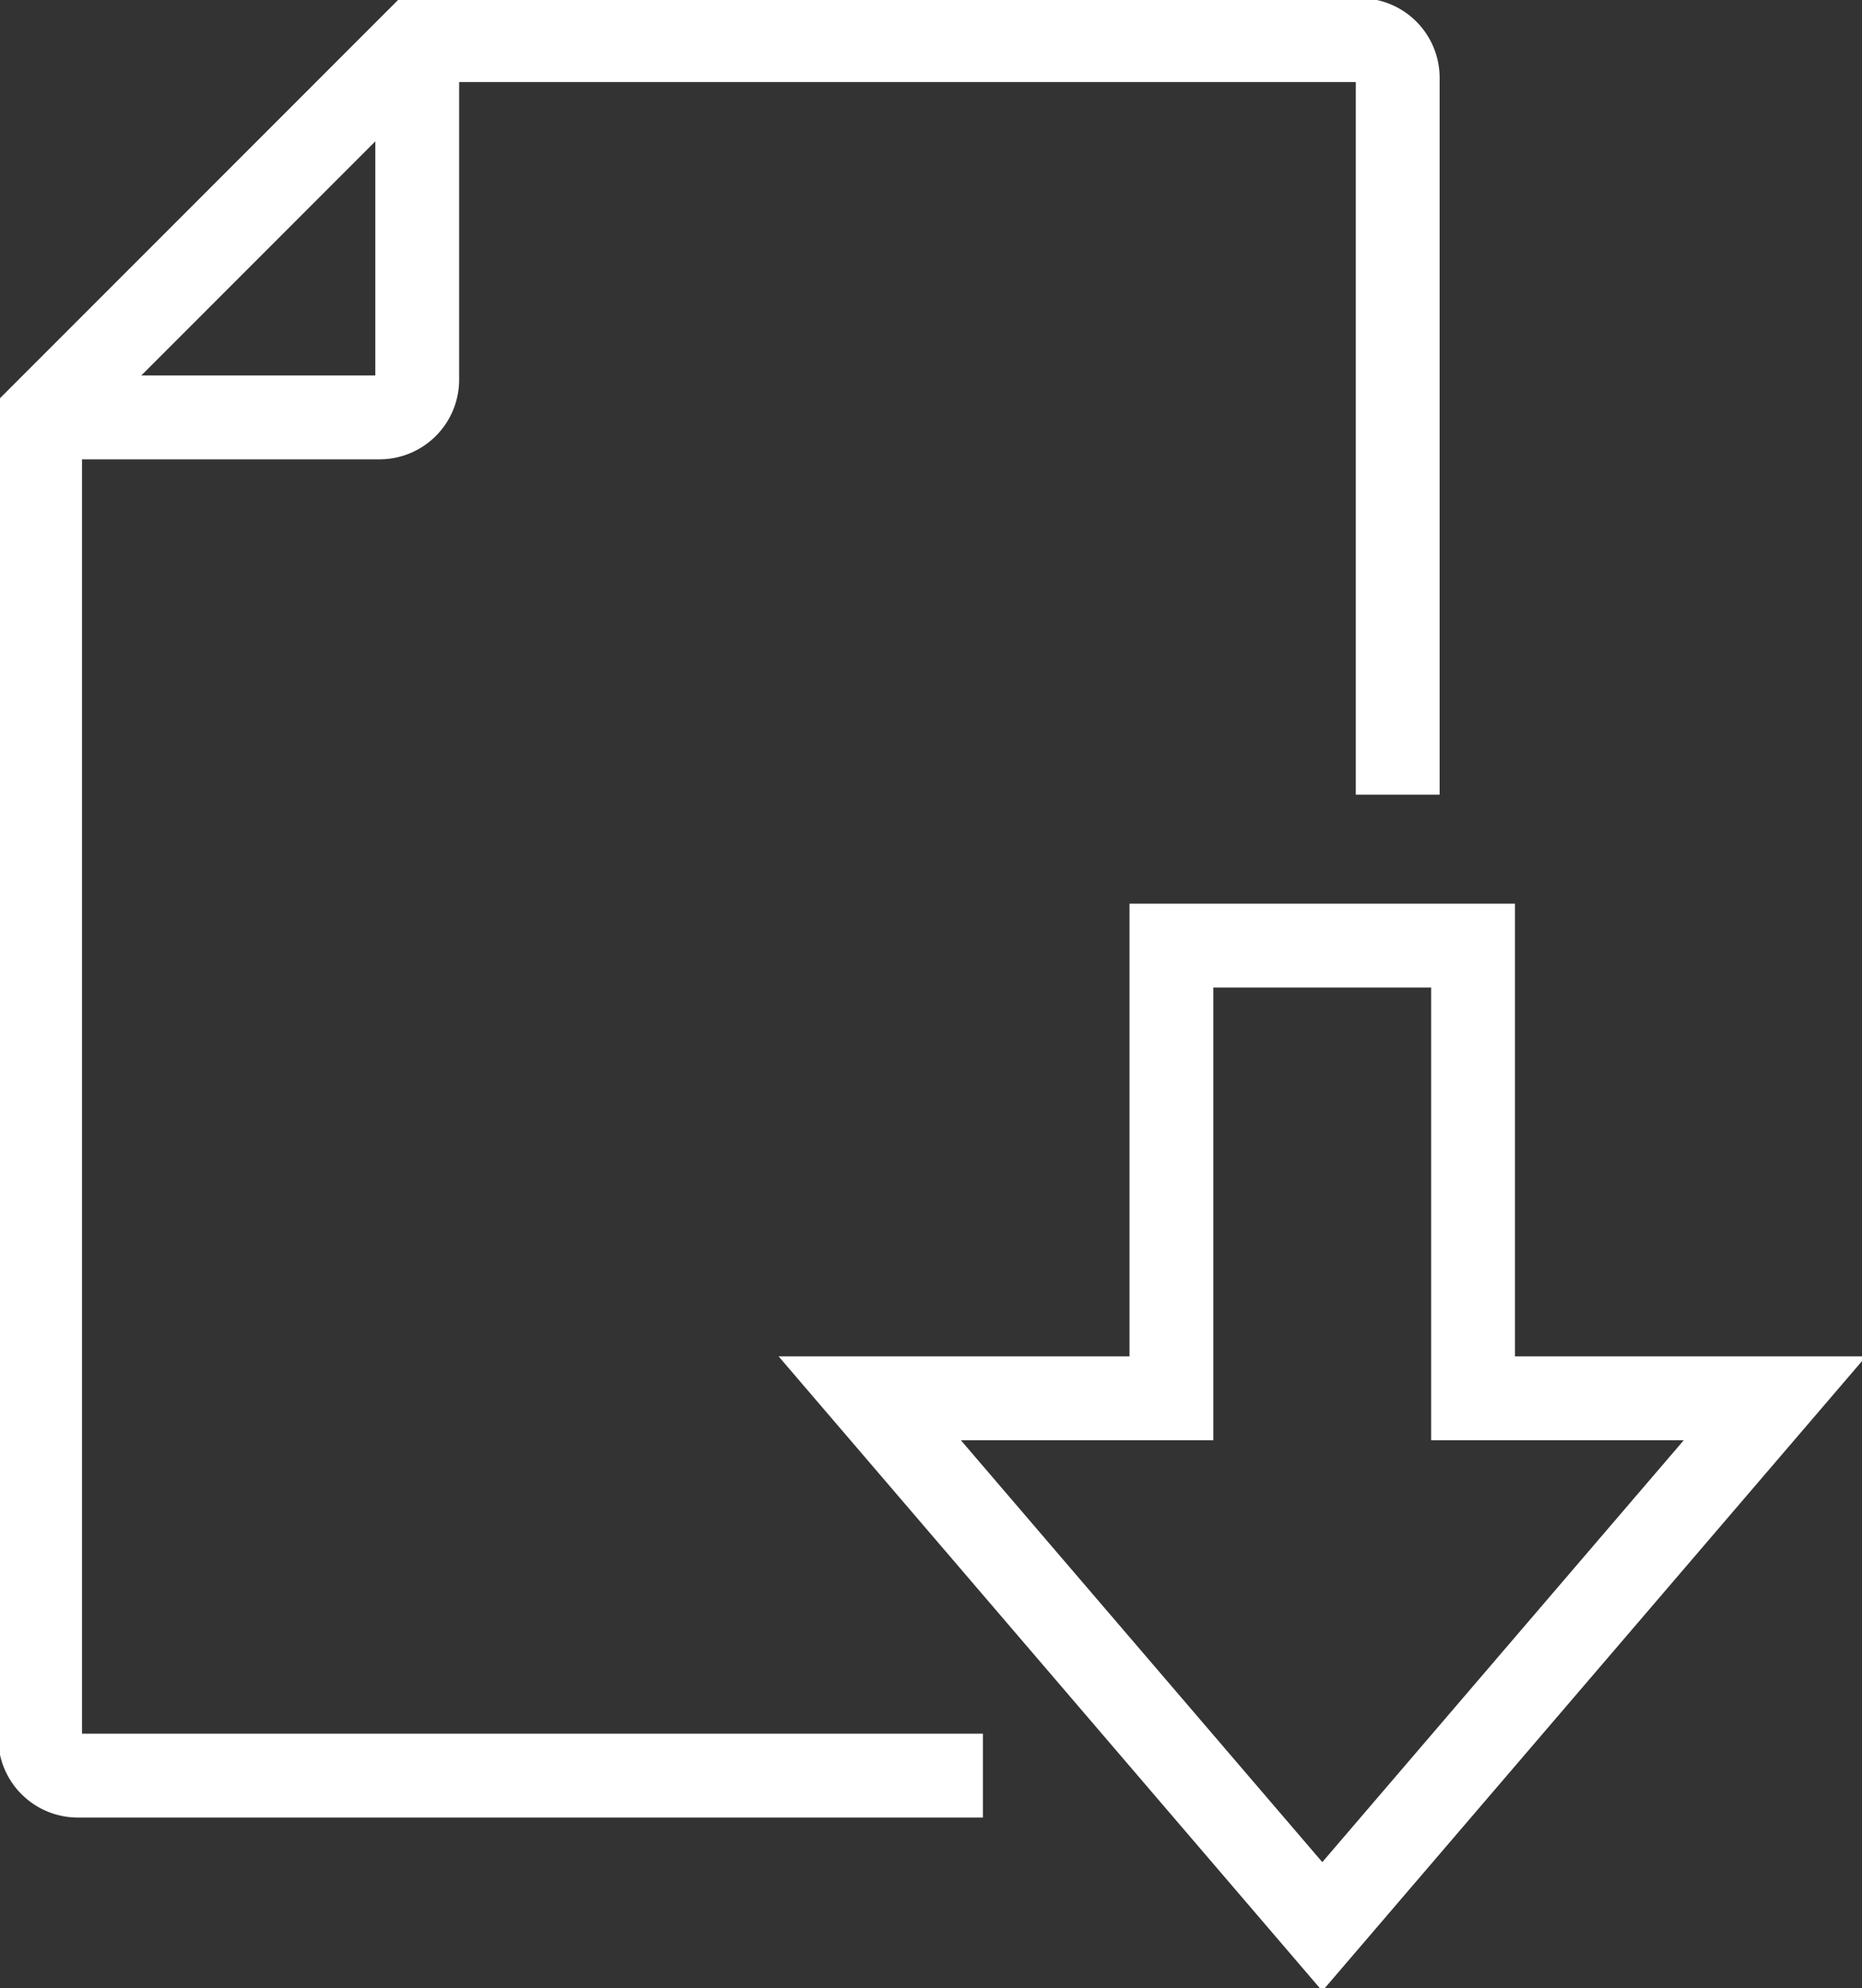
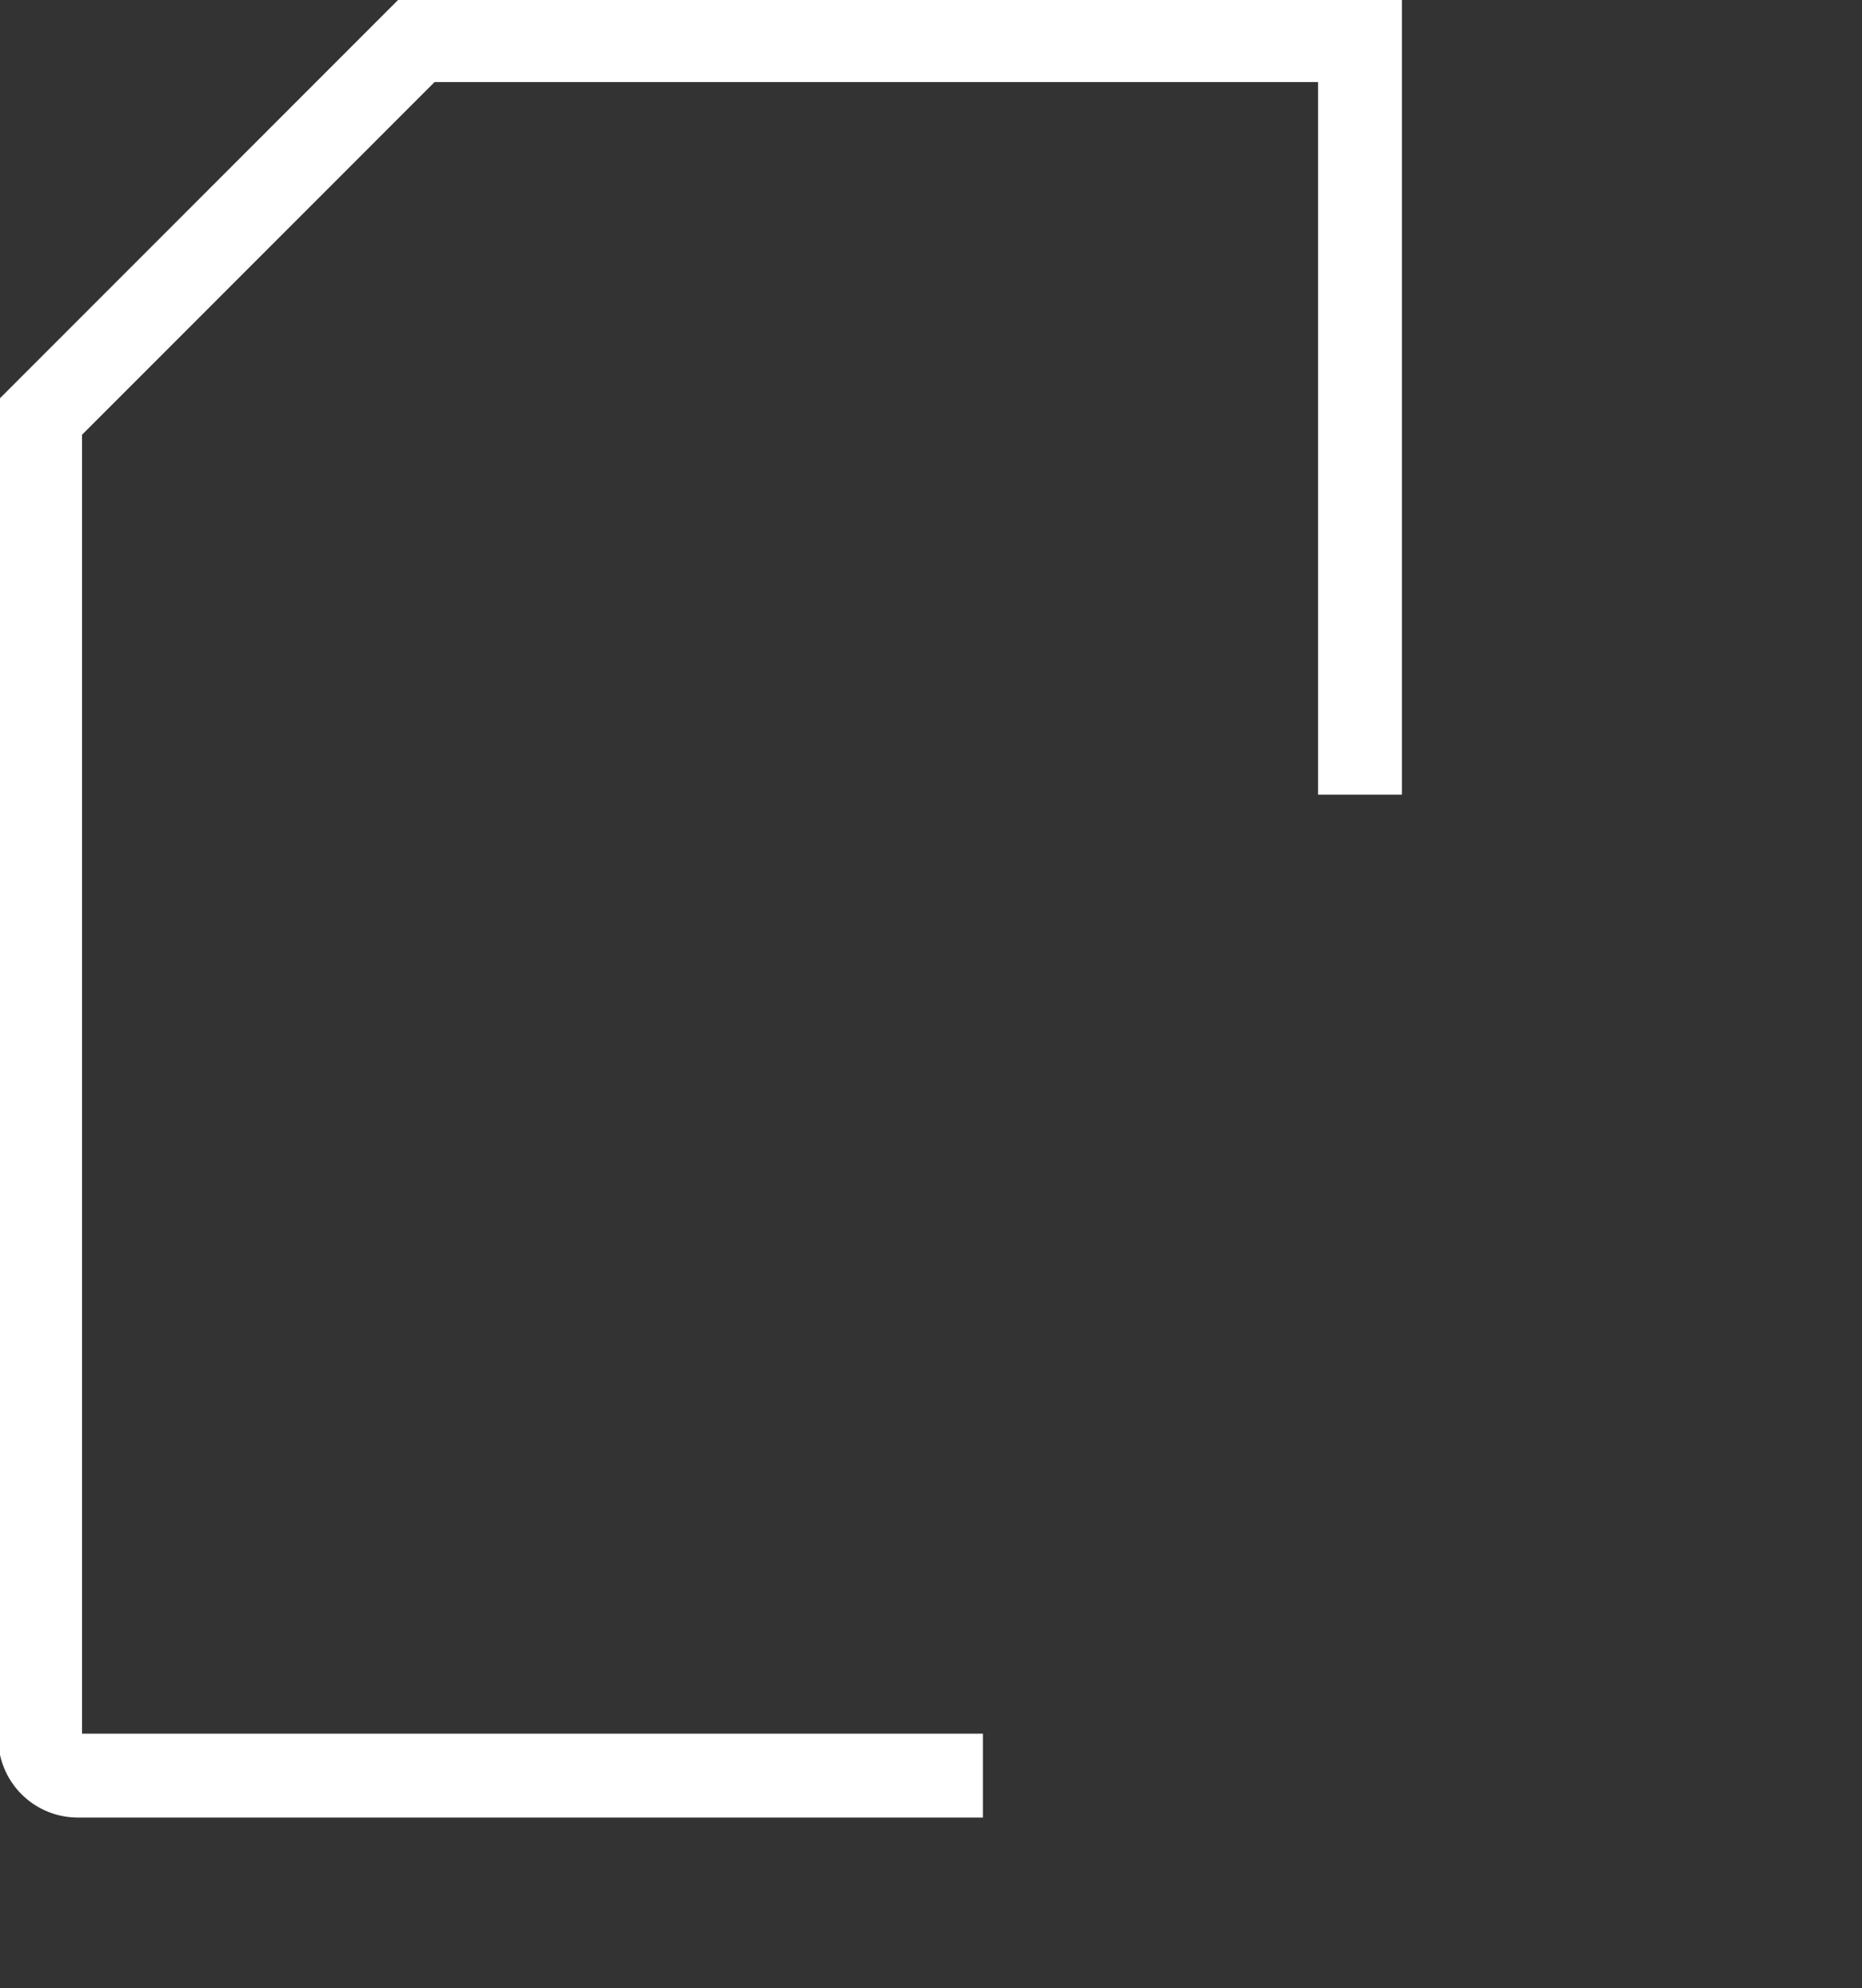
<svg xmlns="http://www.w3.org/2000/svg" id="icono_verde_3" data-name="icono verde 3" width="111.046" height="118.518" viewBox="0 0 111.046 118.518">
  <rect x="0" y="0" width="111.046" height="118.518" fill="#333333" stroke="none" />
  <defs>
    <clipPath id="clip-path">
      <rect id="Rectángulo_160" data-name="Rectángulo 160" width="111.046" height="118.518" fill="none" />
    </clipPath>
  </defs>
  <g id="Grupo_450" data-name="Grupo 450" transform="translate(0 0)" clip-path="url(#clip-path)">
-     <path id="Trazado_633" data-name="Trazado 633" d="M90.2,85.909V58.921H72.211V85.909H54.219L81.208,117.4,108.2,85.909Z" transform="translate(-2.349 -2.553)" fill="none" stroke="#fff" stroke-miterlimit="10" stroke-width="5" />
-     <path id="Trazado_634" data-name="Trazado 634" d="M24.99,2.5V22.741a2.249,2.249,0,0,1-2.249,2.249H2.5" transform="translate(-0.108 -0.108)" fill="none" stroke="#fff" stroke-miterlimit="10" stroke-width="5" />
-     <path id="Trazado_635" data-name="Trazado 635" d="M58.726,105.955H4.749A2.249,2.249,0,0,1,2.5,103.706V24.99L24.99,2.5H81.216a2.25,2.25,0,0,1,2.249,2.249V47.48" transform="translate(-0.108 -0.108)" fill="none" stroke="#fff" stroke-miterlimit="10" stroke-width="5" />
+     <path id="Trazado_635" data-name="Trazado 635" d="M58.726,105.955H4.749A2.249,2.249,0,0,1,2.5,103.706V24.99L24.99,2.5H81.216V47.48" transform="translate(-0.108 -0.108)" fill="none" stroke="#fff" stroke-miterlimit="10" stroke-width="5" />
  </g>
</svg>